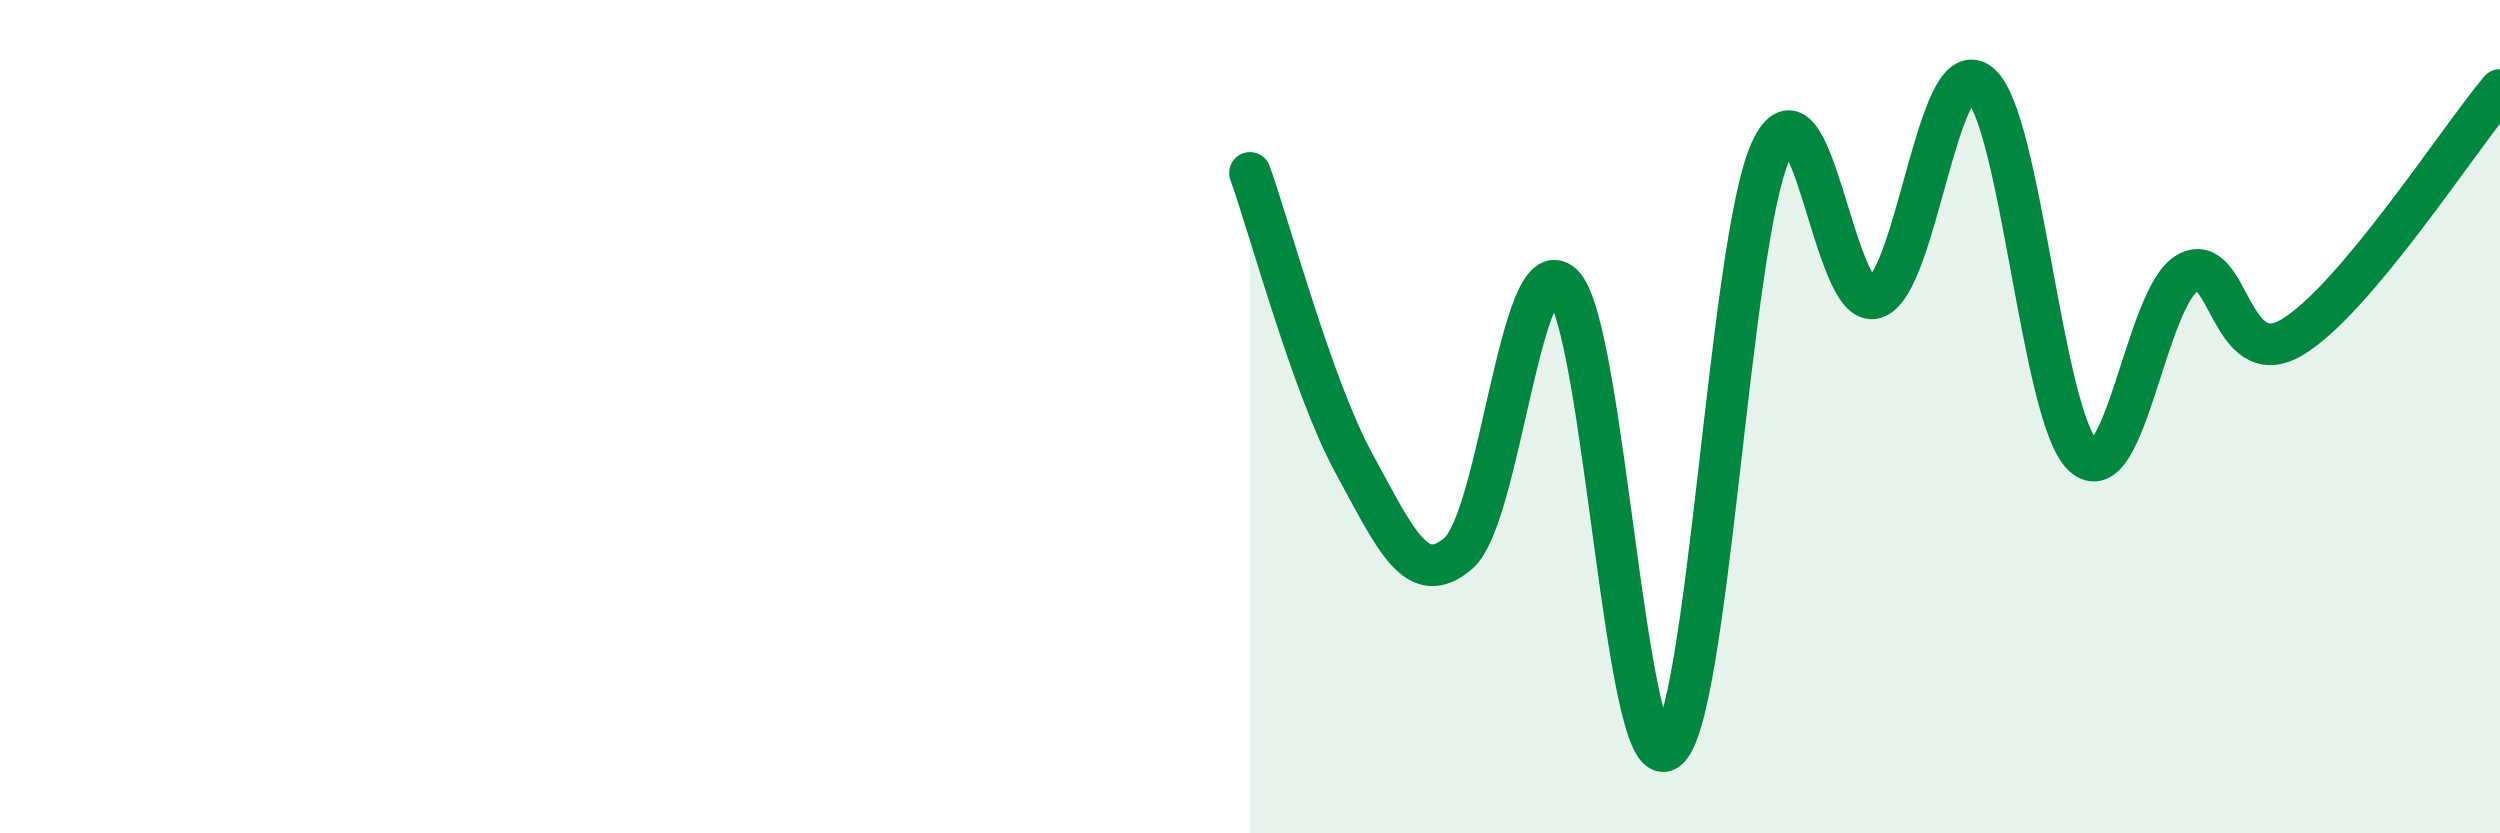
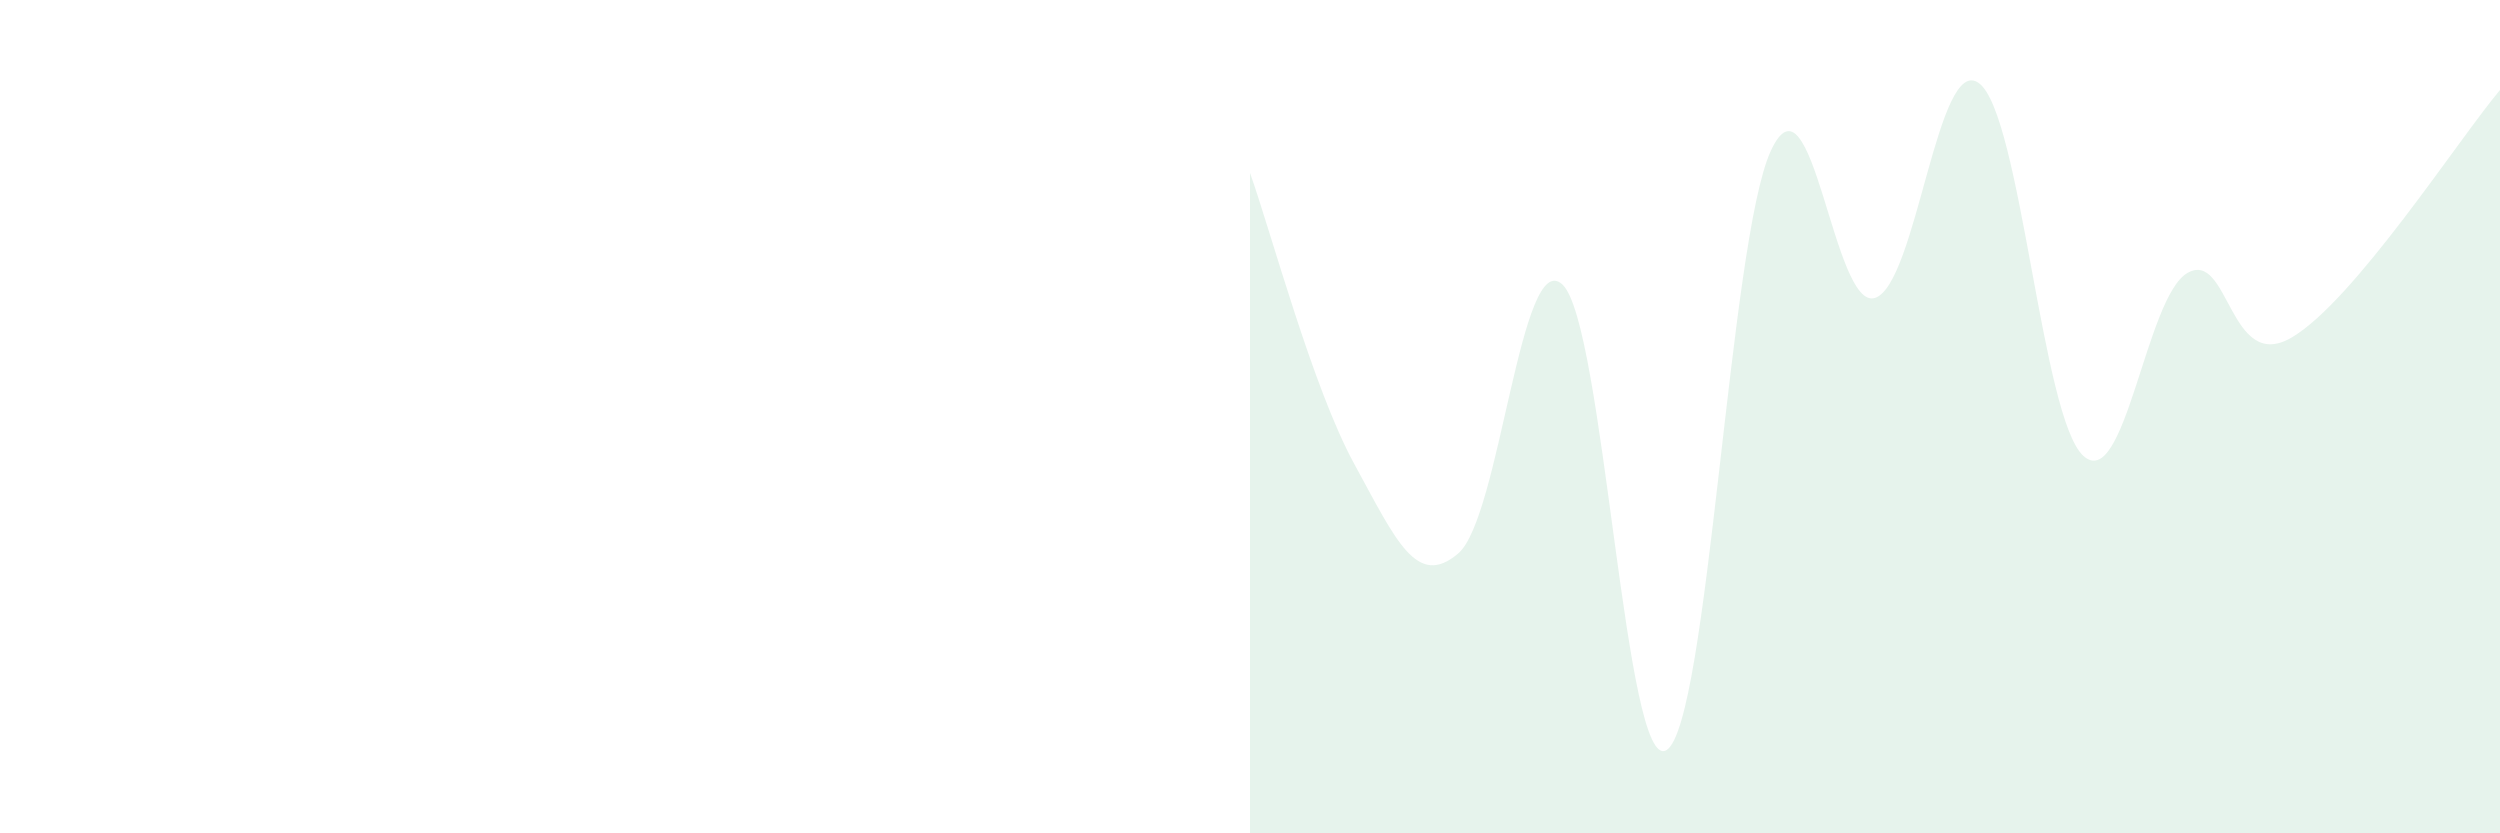
<svg xmlns="http://www.w3.org/2000/svg" width="60" height="20" viewBox="0 0 60 20">
  <path d="M 30,4.15 C 30.5,5.55 31.5,9.3 32.5,11.13 C 33.5,12.96 34,14.14 35,13.28 C 36,12.42 36.5,5.89 37.5,6.83 C 38.5,7.77 39,18.64 40,18 C 41,17.36 41.5,5.79 42.5,3.62 C 43.5,1.45 44,7.47 45,7.15 C 46,6.83 46.5,1.24 47.5,2 C 48.5,2.76 49,10.03 50,10.94 C 51,11.85 51.5,7.12 52.5,6.55 C 53.5,5.98 53.5,8.98 55,8.1 C 56.5,7.22 59,3.35 60,2.16L60 20L30 20Z" fill="#008740" opacity="0.1" stroke-linecap="round" stroke-linejoin="round" />
-   <path d="M 30,4.15 C 30.5,5.55 31.5,9.3 32.5,11.13 C 33.5,12.96 34,14.14 35,13.28 C 36,12.42 36.5,5.89 37.5,6.83 C 38.5,7.77 39,18.64 40,18 C 41,17.36 41.5,5.79 42.5,3.62 C 43.5,1.45 44,7.47 45,7.15 C 46,6.83 46.5,1.24 47.5,2 C 48.5,2.76 49,10.03 50,10.94 C 51,11.85 51.5,7.12 52.5,6.55 C 53.5,5.98 53.5,8.98 55,8.1 C 56.5,7.22 59,3.35 60,2.16" stroke="#008740" stroke-width="1" fill="none" stroke-linecap="round" stroke-linejoin="round" />
</svg>